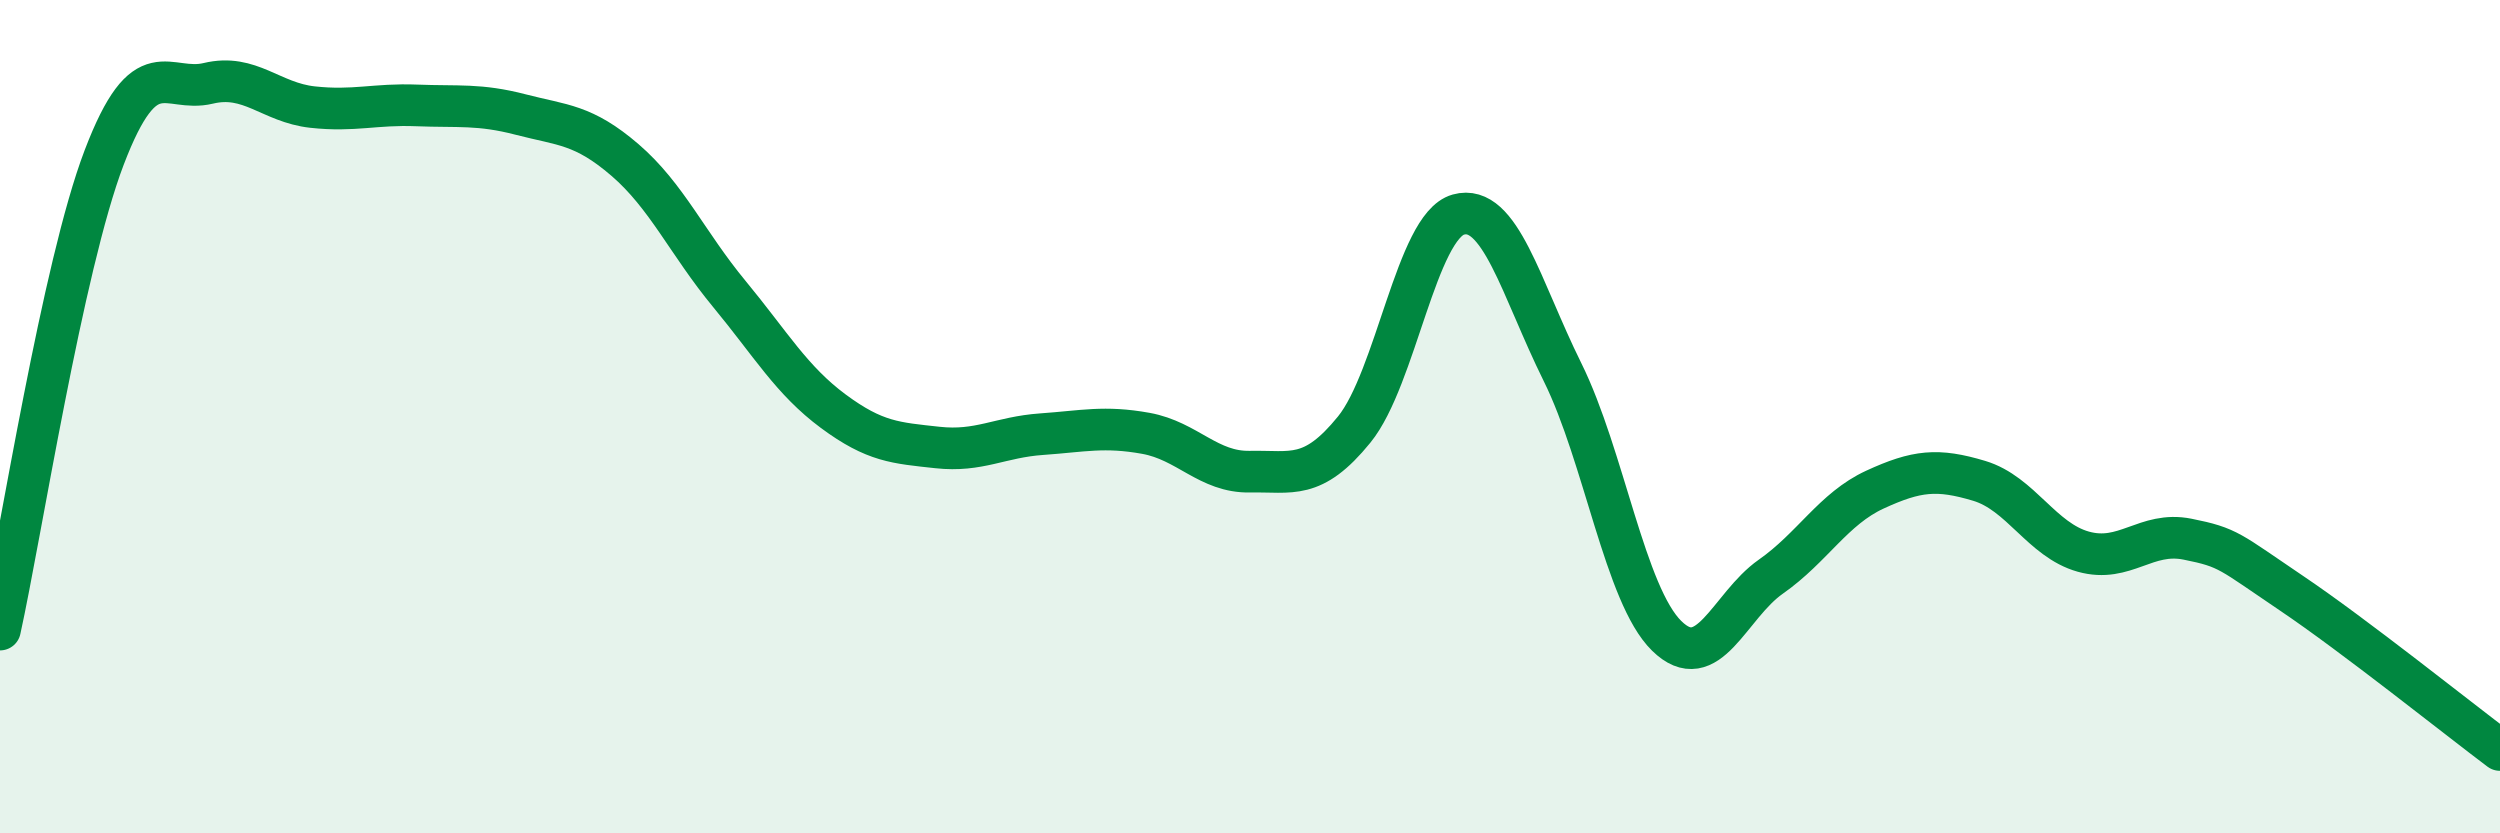
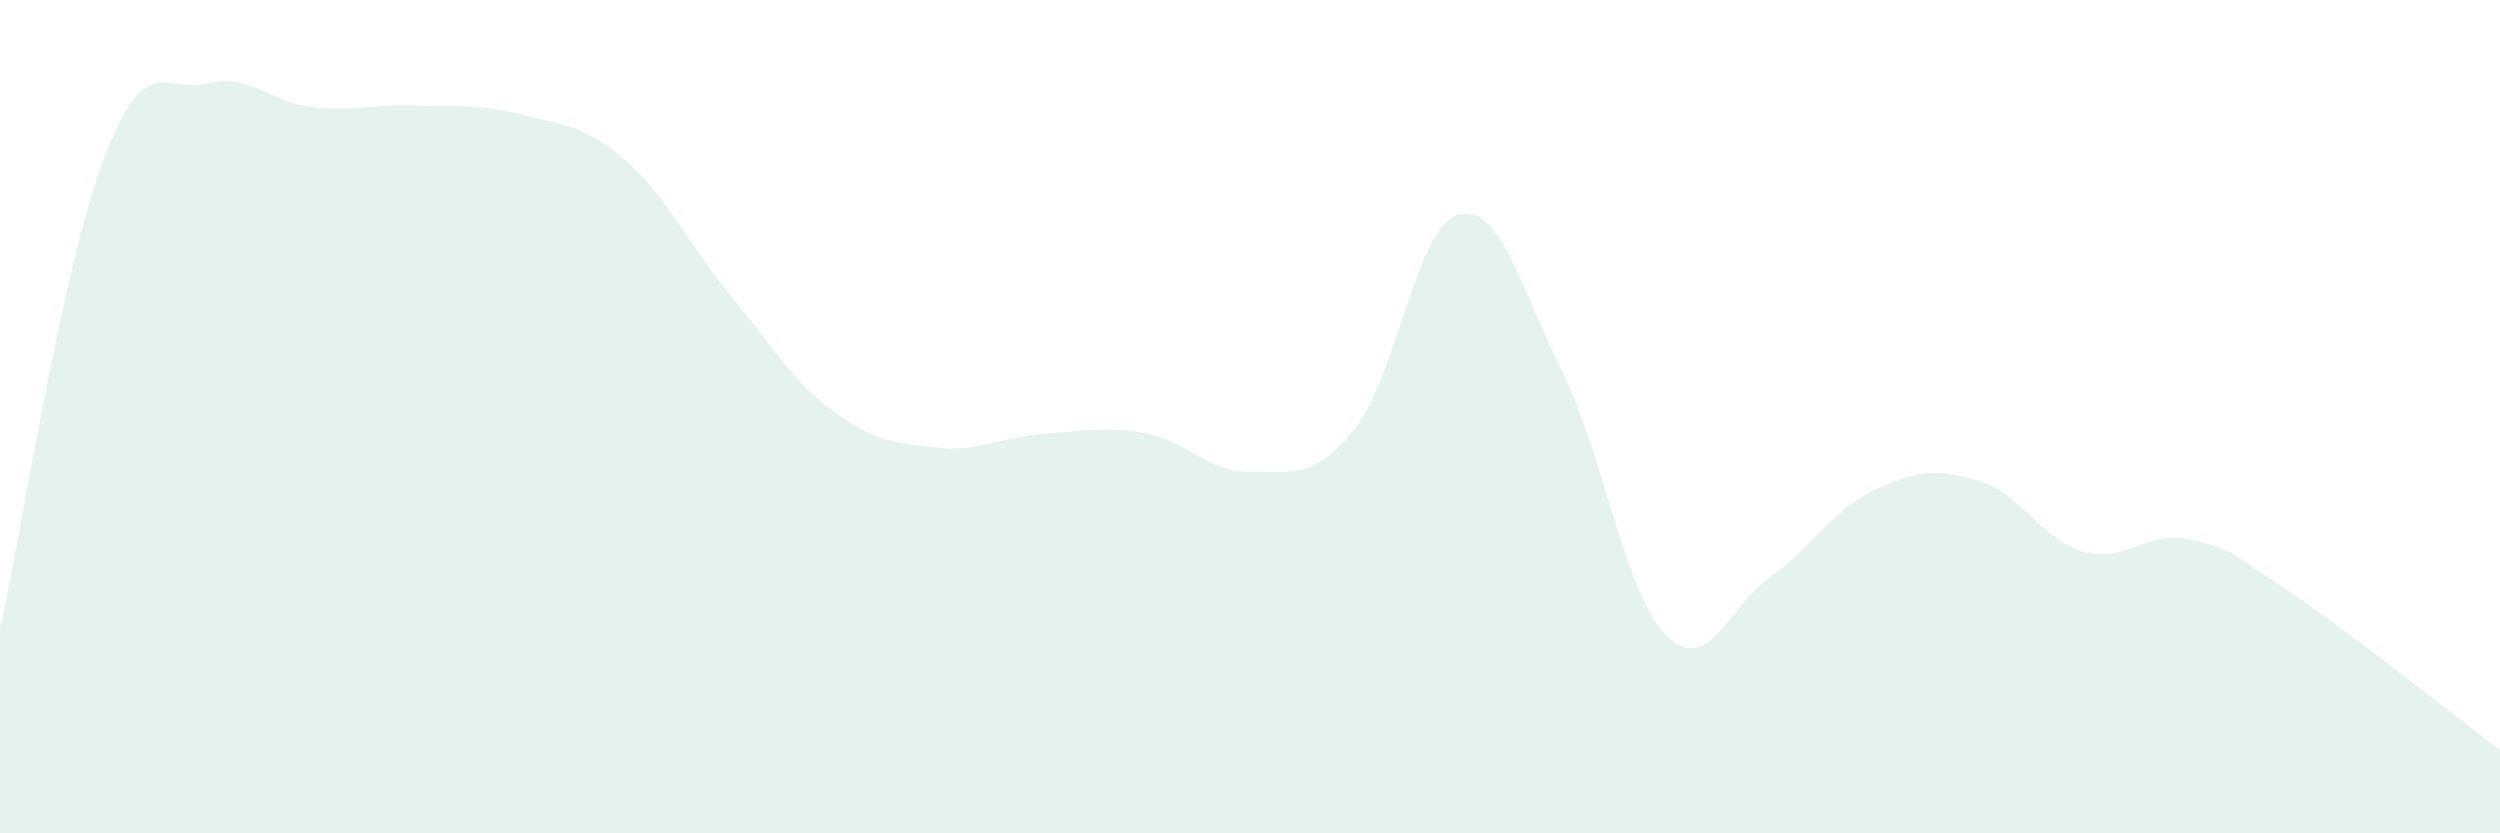
<svg xmlns="http://www.w3.org/2000/svg" width="60" height="20" viewBox="0 0 60 20">
  <path d="M 0,15.11 C 0.5,12.84 1.5,6.4 2.5,3.78 C 3.5,1.16 4,2.24 5,2 C 6,1.76 6.5,2.46 7.5,2.57 C 8.5,2.68 9,2.49 10,2.53 C 11,2.57 11.5,2.49 12.5,2.75 C 13.5,3.01 14,2.98 15,3.84 C 16,4.7 16.5,5.84 17.5,7.05 C 18.5,8.26 19,9.13 20,9.87 C 21,10.61 21.5,10.63 22.5,10.74 C 23.5,10.85 24,10.49 25,10.42 C 26,10.35 26.5,10.22 27.5,10.4 C 28.5,10.58 29,11.34 30,11.32 C 31,11.3 31.5,11.54 32.5,10.31 C 33.5,9.08 34,5.43 35,5.15 C 36,4.87 36.5,6.91 37.5,8.93 C 38.5,10.95 39,14.28 40,15.26 C 41,16.24 41.5,14.54 42.5,13.84 C 43.5,13.14 44,12.21 45,11.75 C 46,11.29 46.5,11.24 47.5,11.54 C 48.5,11.84 49,12.96 50,13.24 C 51,13.52 51.5,12.74 52.5,12.94 C 53.5,13.14 53.5,13.23 55,14.24 C 56.5,15.25 59,17.25 60,18L60 20L0 20Z" fill="#008740" opacity="0.1" stroke-linecap="round" stroke-linejoin="round" />
-   <path d="M 0,15.11 C 0.5,12.84 1.5,6.4 2.5,3.78 C 3.5,1.16 4,2.24 5,2 C 6,1.76 6.5,2.46 7.5,2.57 C 8.5,2.68 9,2.49 10,2.53 C 11,2.57 11.5,2.49 12.5,2.75 C 13.5,3.01 14,2.98 15,3.84 C 16,4.7 16.5,5.84 17.5,7.05 C 18.5,8.26 19,9.13 20,9.87 C 21,10.61 21.5,10.63 22.5,10.74 C 23.5,10.85 24,10.49 25,10.42 C 26,10.35 26.5,10.22 27.5,10.4 C 28.5,10.58 29,11.34 30,11.32 C 31,11.3 31.5,11.54 32.5,10.31 C 33.5,9.08 34,5.43 35,5.15 C 36,4.87 36.5,6.91 37.5,8.93 C 38.5,10.95 39,14.28 40,15.26 C 41,16.24 41.5,14.54 42.5,13.84 C 43.5,13.14 44,12.21 45,11.75 C 46,11.29 46.5,11.24 47.5,11.54 C 48.5,11.84 49,12.96 50,13.24 C 51,13.52 51.5,12.74 52.5,12.94 C 53.5,13.14 53.5,13.23 55,14.24 C 56.5,15.25 59,17.25 60,18" stroke="#008740" stroke-width="1" fill="none" stroke-linecap="round" stroke-linejoin="round" />
</svg>